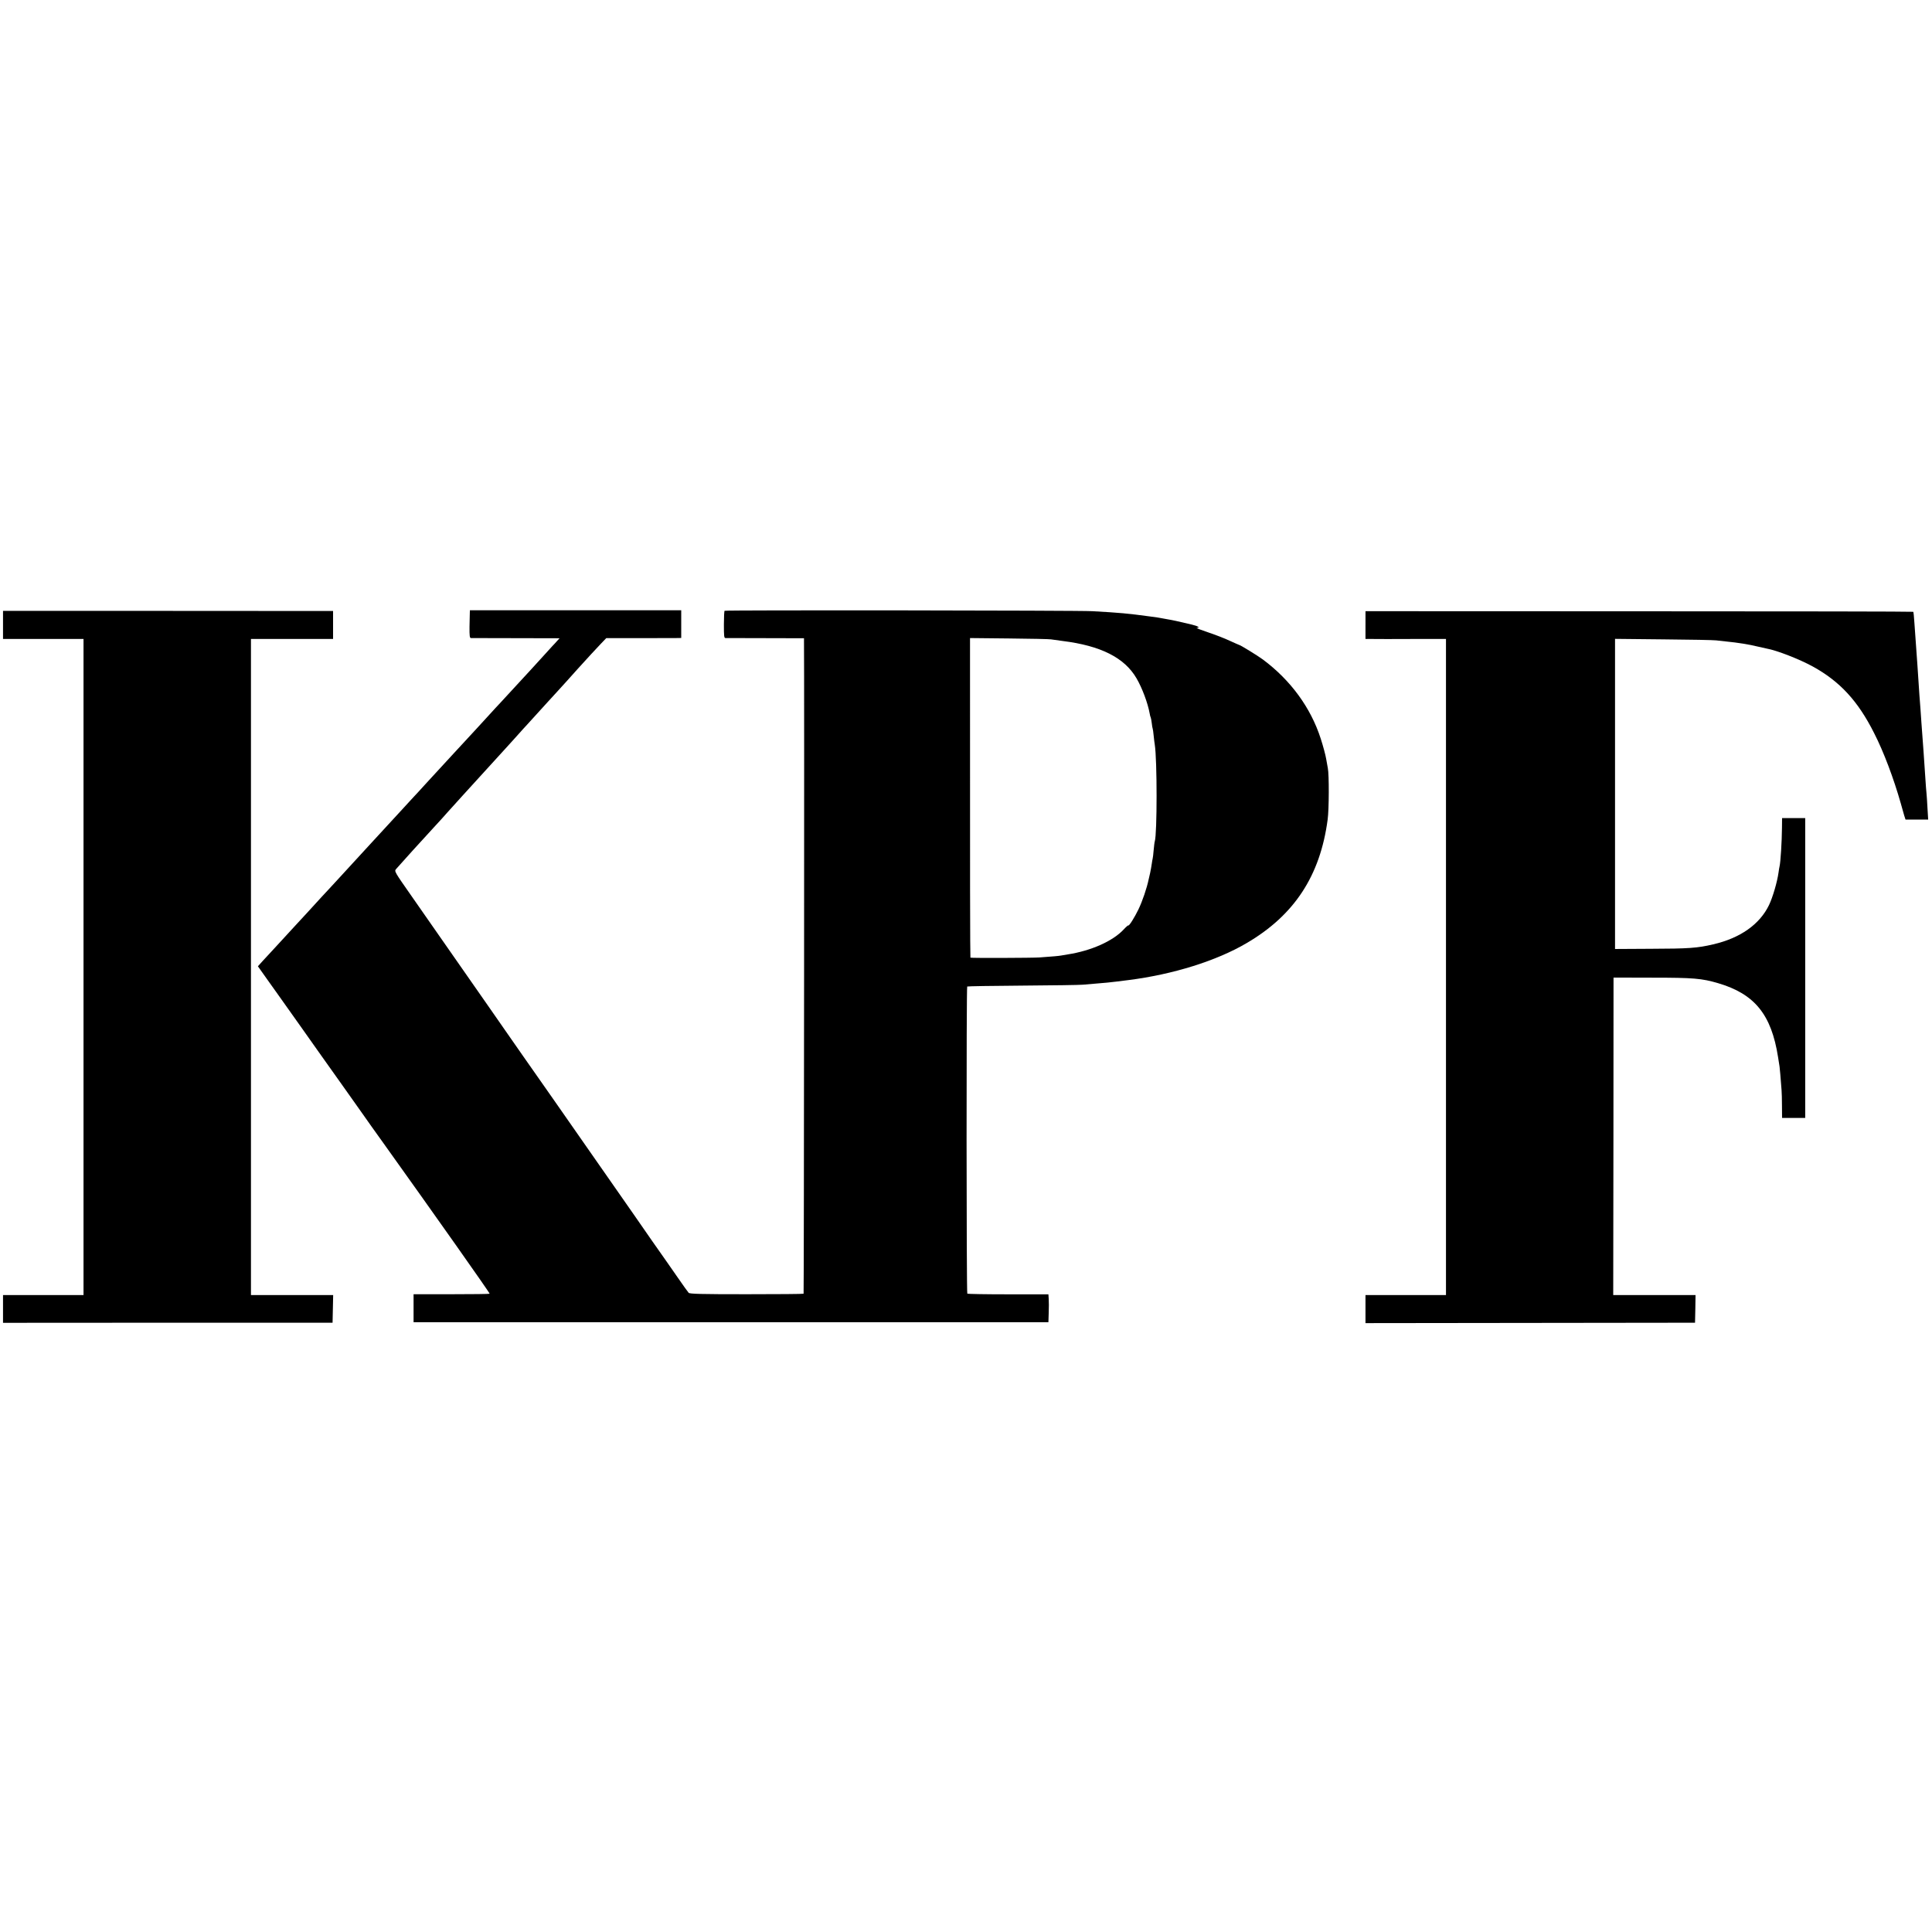
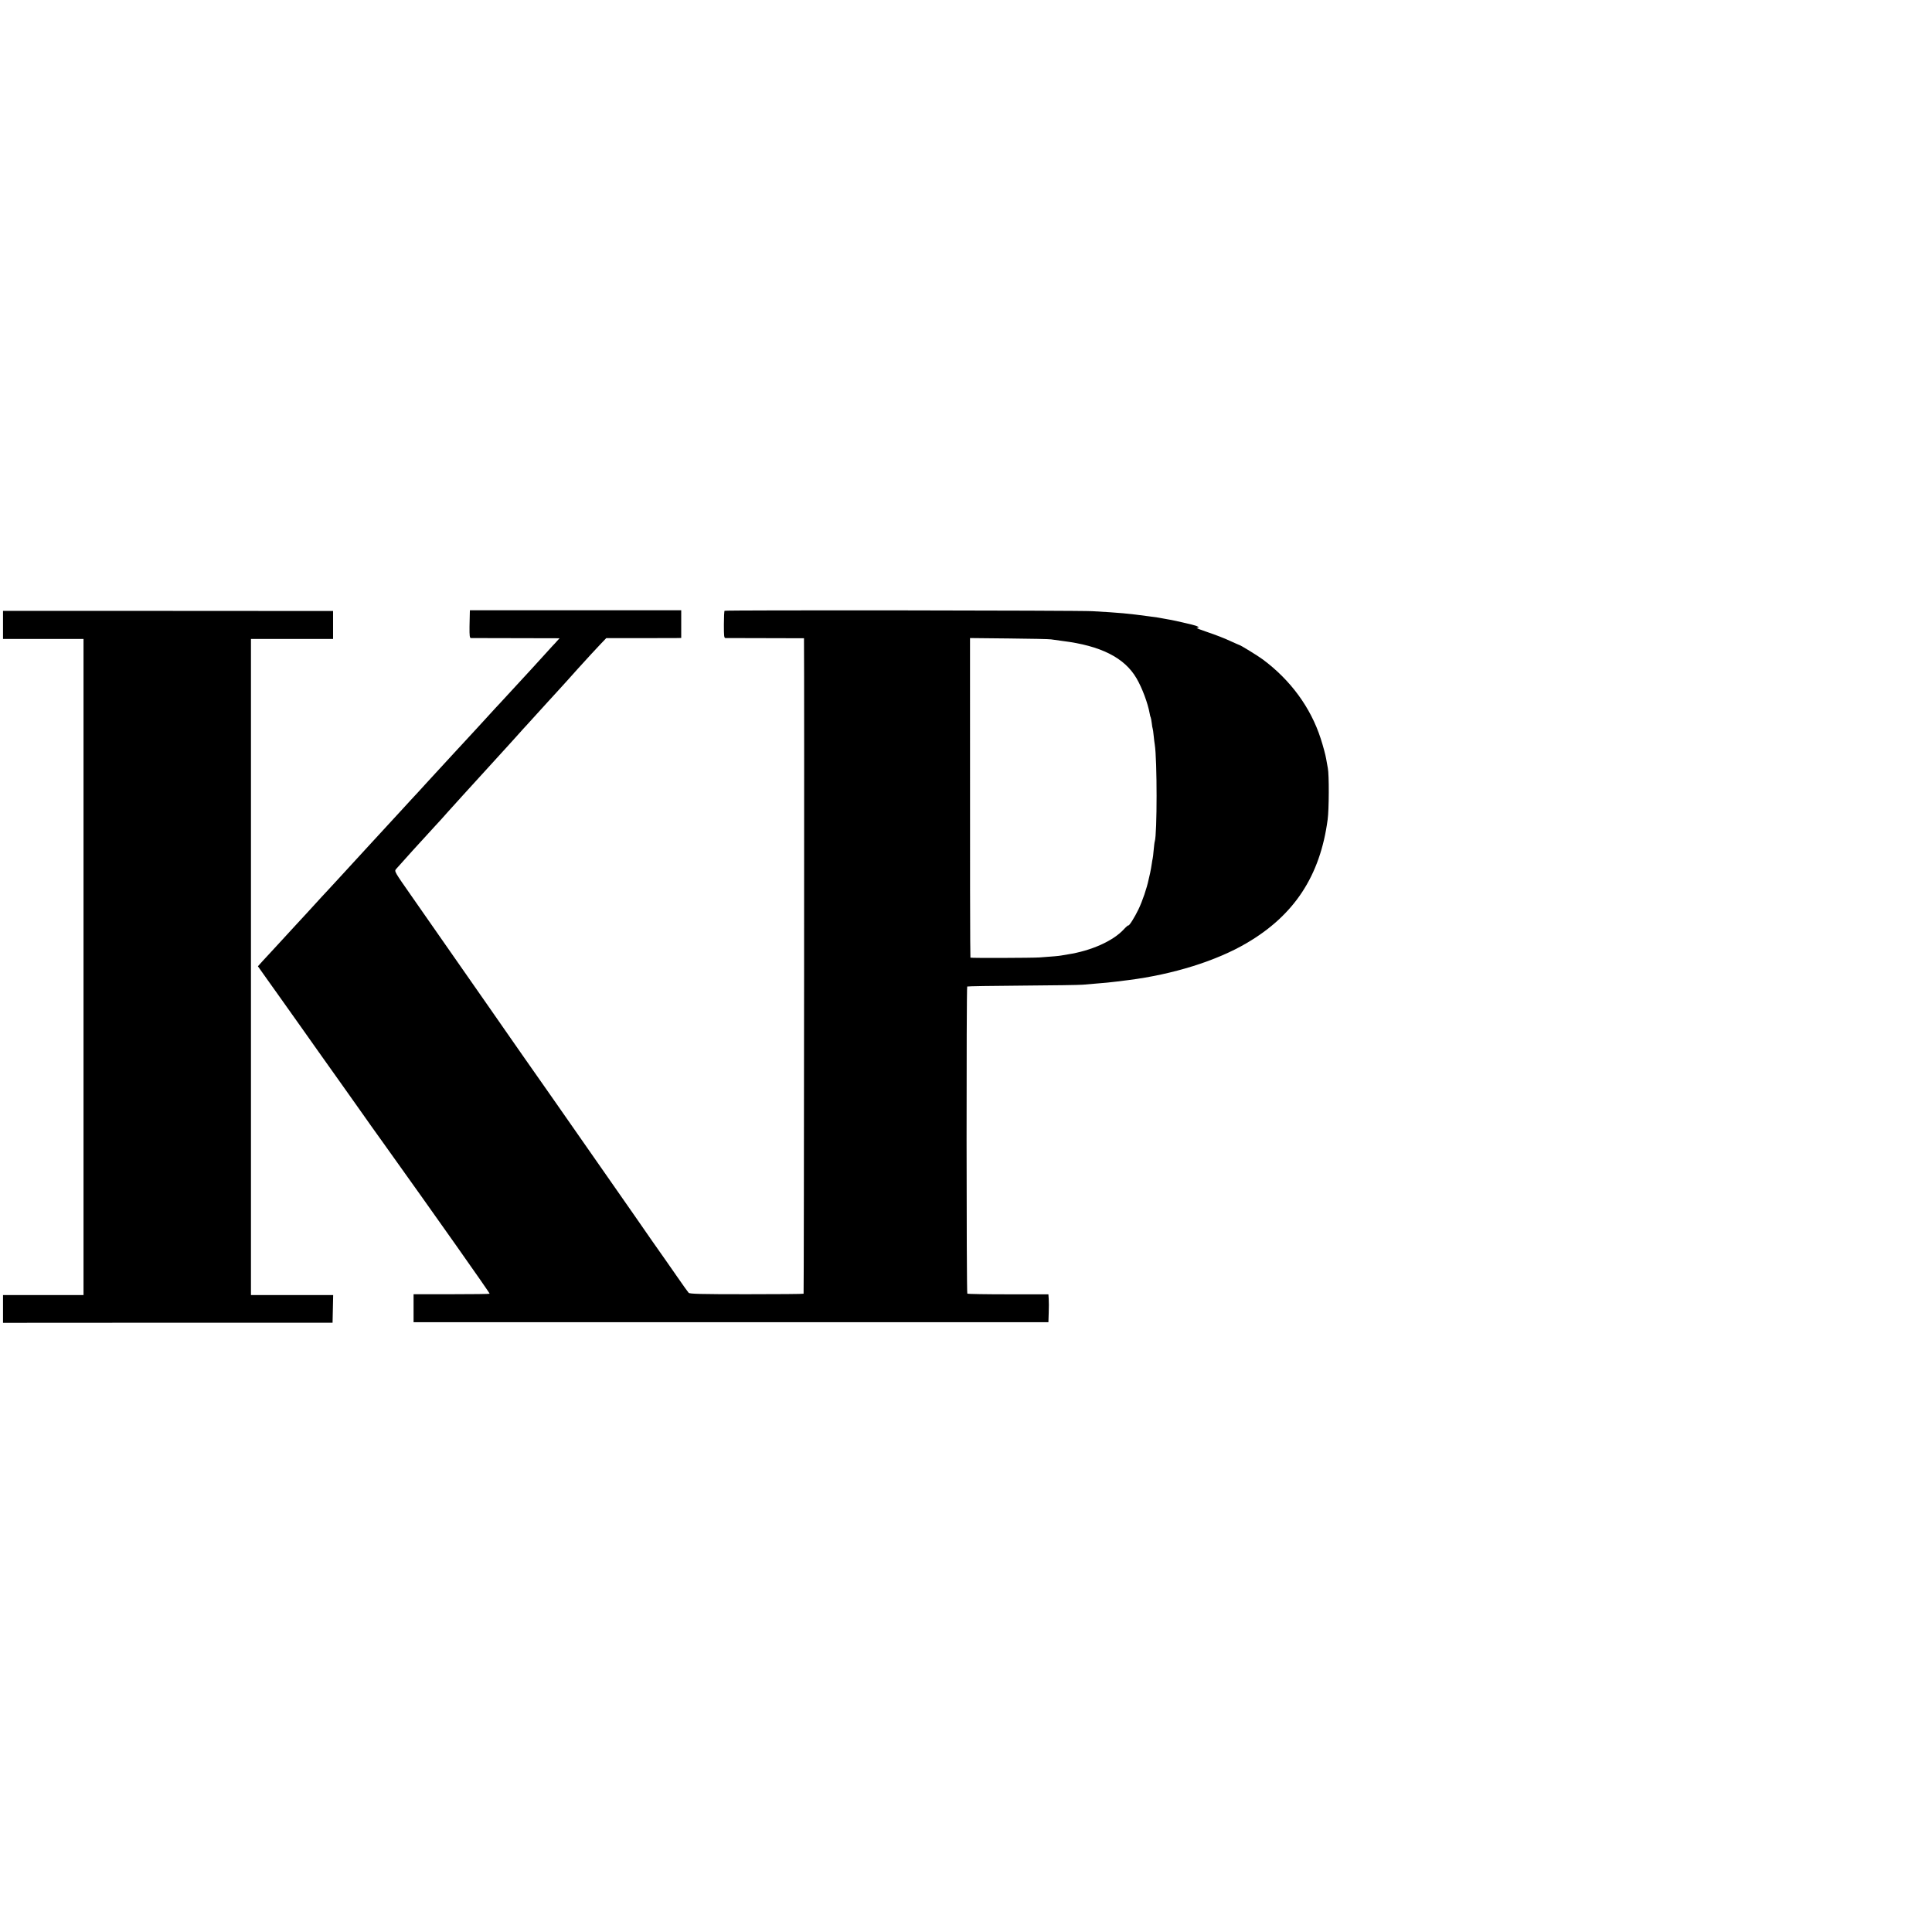
<svg xmlns="http://www.w3.org/2000/svg" version="1.0" width="1920pt" height="1920pt" viewBox="0 0 1920 1920" preserveAspectRatio="xMidYMid meet">
  <g transform="translate(0,1920) scale(0.1,-0.1)" fill="#000000" stroke="none">
    <path d="M4669 13110 c-1 -14 -2 -76 -3 -137 -1 -94 2 -113 14 -114 8 0 210 -1 448 -1 l433 -1 -23 -25 c-13 -15 -34 -38 -48 -52 -14 -15 -45 -49 -69 -76 -24 -27 -89 -98 -145 -159 -130 -140 -135 -146 -236 -256 -47 -51 -98 -107 -115 -124 -16 -18 -50 -54 -74 -81 -25 -27 -74 -80 -109 -119 -36 -38 -90 -97 -120 -130 -30 -33 -80 -87 -111 -120 -61 -66 -114 -124 -266 -289 -55 -61 -127 -139 -161 -175 -34 -36 -73 -79 -88 -96 -61 -66 -132 -144 -336 -365 -15 -17 -182 -198 -280 -305 -30 -33 -78 -84 -106 -115 -28 -30 -64 -68 -79 -85 -56 -62 -212 -232 -271 -295 -33 -36 -89 -96 -124 -135 -36 -38 -83 -90 -106 -115 -23 -25 -62 -67 -87 -94 l-44 -49 100 -141 c55 -78 149 -208 207 -291 59 -82 194 -274 301 -425 108 -151 211 -297 231 -325 19 -27 75 -106 124 -175 49 -69 96 -135 104 -147 8 -12 88 -125 178 -250 505 -706 1063 -1496 1058 -1500 -2 -3 -174 -5 -380 -5 l-376 0 0 -139 0 -139 3154 0 3155 0 3 93 c2 50 2 113 0 138 l-3 46 -400 0 c-220 0 -403 3 -406 7 -9 9 -10 3047 -1 3052 4 3 252 7 550 9 299 2 568 6 598 9 30 3 89 8 130 11 78 6 154 13 205 20 17 2 71 9 120 15 442 56 875 191 1175 368 473 277 730 669 804 1227 14 99 15 447 2 510 -3 17 -11 59 -17 95 -6 36 -30 126 -54 200 -99 307 -299 581 -575 786 -48 36 -224 144 -234 144 -2 0 -44 19 -93 41 -48 23 -146 61 -218 85 -71 24 -122 43 -112 44 39 1 13 18 -50 33 -129 31 -199 46 -238 52 -22 4 -47 8 -55 10 -8 3 -64 11 -125 19 -222 30 -289 36 -570 52 -137 8 -3643 12 -3654 4 -4 -3 -7 -65 -7 -137 0 -114 2 -133 15 -134 9 0 188 -1 399 -1 l382 -1 0 -31 c4 -238 0 -6479 -4 -6483 -3 -3 -258 -5 -567 -5 -456 0 -564 3 -575 14 -7 7 -58 78 -113 158 -55 80 -104 150 -108 155 -5 6 -69 98 -144 205 -74 107 -151 218 -170 245 -31 44 -625 895 -799 1145 -37 52 -90 129 -119 170 -148 211 -254 362 -367 525 -69 99 -150 216 -181 260 -51 72 -159 227 -478 685 -56 80 -179 257 -274 393 -173 247 -173 248 -155 270 62 71 246 274 388 428 34 36 89 97 124 137 65 73 88 98 151 167 77 84 166 182 205 225 78 86 241 265 246 270 3 3 41 45 85 94 44 49 91 102 105 116 27 29 175 192 200 220 8 9 52 57 97 106 45 49 90 98 100 110 10 12 56 63 103 115 47 51 108 118 135 148 28 30 73 78 100 107 l50 52 340 0 c187 0 355 1 373 1 l32 1 0 138 0 137 -1050 0 -1050 0 -1 -25z m5776 -264 c17 -3 68 -10 115 -16 379 -47 615 -166 734 -370 56 -95 113 -248 131 -349 3 -19 8 -38 11 -42 2 -4 7 -29 10 -55 3 -27 7 -51 9 -54 2 -4 7 -35 10 -71 4 -35 8 -75 11 -89 24 -150 24 -888 0 -962 -3 -7 -7 -46 -11 -86 -3 -40 -8 -78 -10 -85 -2 -7 -6 -30 -9 -52 -3 -22 -10 -62 -16 -90 -7 -27 -13 -57 -15 -65 -18 -87 -62 -216 -101 -297 -38 -79 -93 -167 -101 -160 -2 3 -23 -15 -45 -39 -107 -116 -324 -213 -558 -249 -25 -4 -54 -9 -65 -11 -19 -4 -87 -10 -215 -19 -70 -5 -681 -7 -686 -2 -3 3 -5 873 -4 2789 l0 387 388 -4 c213 -2 401 -6 417 -9z" />
    <path d="M30 12989 l0 -139 400 0 400 0 0 -3260 0 -3260 -400 0 -400 0 0 -138 0 -138 1638 1 1637 0 3 138 3 137 -409 0 -408 0 0 3260 0 3260 408 0 408 0 0 139 0 139 -1640 1 -1640 0 0 -140z" />
-     <path d="M13570 12988 l0 -138 68 0 c37 -1 217 -1 400 0 l332 0 0 -3260 0 -3260 -400 0 -400 0 0 -140 0 -139 1638 2 1637 2 3 138 2 137 -409 0 -409 0 2 1578 1 1577 385 -1 c409 0 492 -7 655 -55 363 -107 529 -312 595 -734 6 -38 13 -81 15 -95 3 -22 10 -101 20 -235 2 -22 4 -93 4 -157 l1 -118 115 0 115 0 0 1490 0 1490 -115 0 -115 0 -1 -97 c-1 -135 -14 -344 -24 -383 -2 -8 -7 -35 -10 -60 -13 -95 -58 -248 -95 -325 -93 -192 -286 -328 -555 -390 -157 -37 -244 -43 -617 -44 l-358 -2 0 1541 0 1541 483 -5 c265 -2 500 -7 522 -10 22 -3 67 -8 99 -11 114 -11 233 -30 316 -51 30 -7 69 -16 85 -19 103 -18 327 -106 459 -178 271 -149 450 -343 611 -663 95 -186 194 -449 265 -699 12 -44 28 -98 34 -120 l13 -40 112 0 113 0 -7 115 c-3 63 -8 131 -10 150 -2 19 -7 78 -10 130 -6 90 -9 131 -19 280 -3 36 -8 103 -11 150 -4 47 -8 108 -10 135 -2 28 -7 93 -10 145 -4 52 -8 111 -10 130 -2 19 -6 87 -10 150 -4 63 -8 131 -10 150 -2 19 -6 82 -10 140 -4 58 -8 121 -10 140 -2 19 -6 82 -10 140 -3 57 -9 107 -11 110 -3 3 -1229 5 -2725 5 l-2719 1 0 -138z" />
  </g>
</svg>